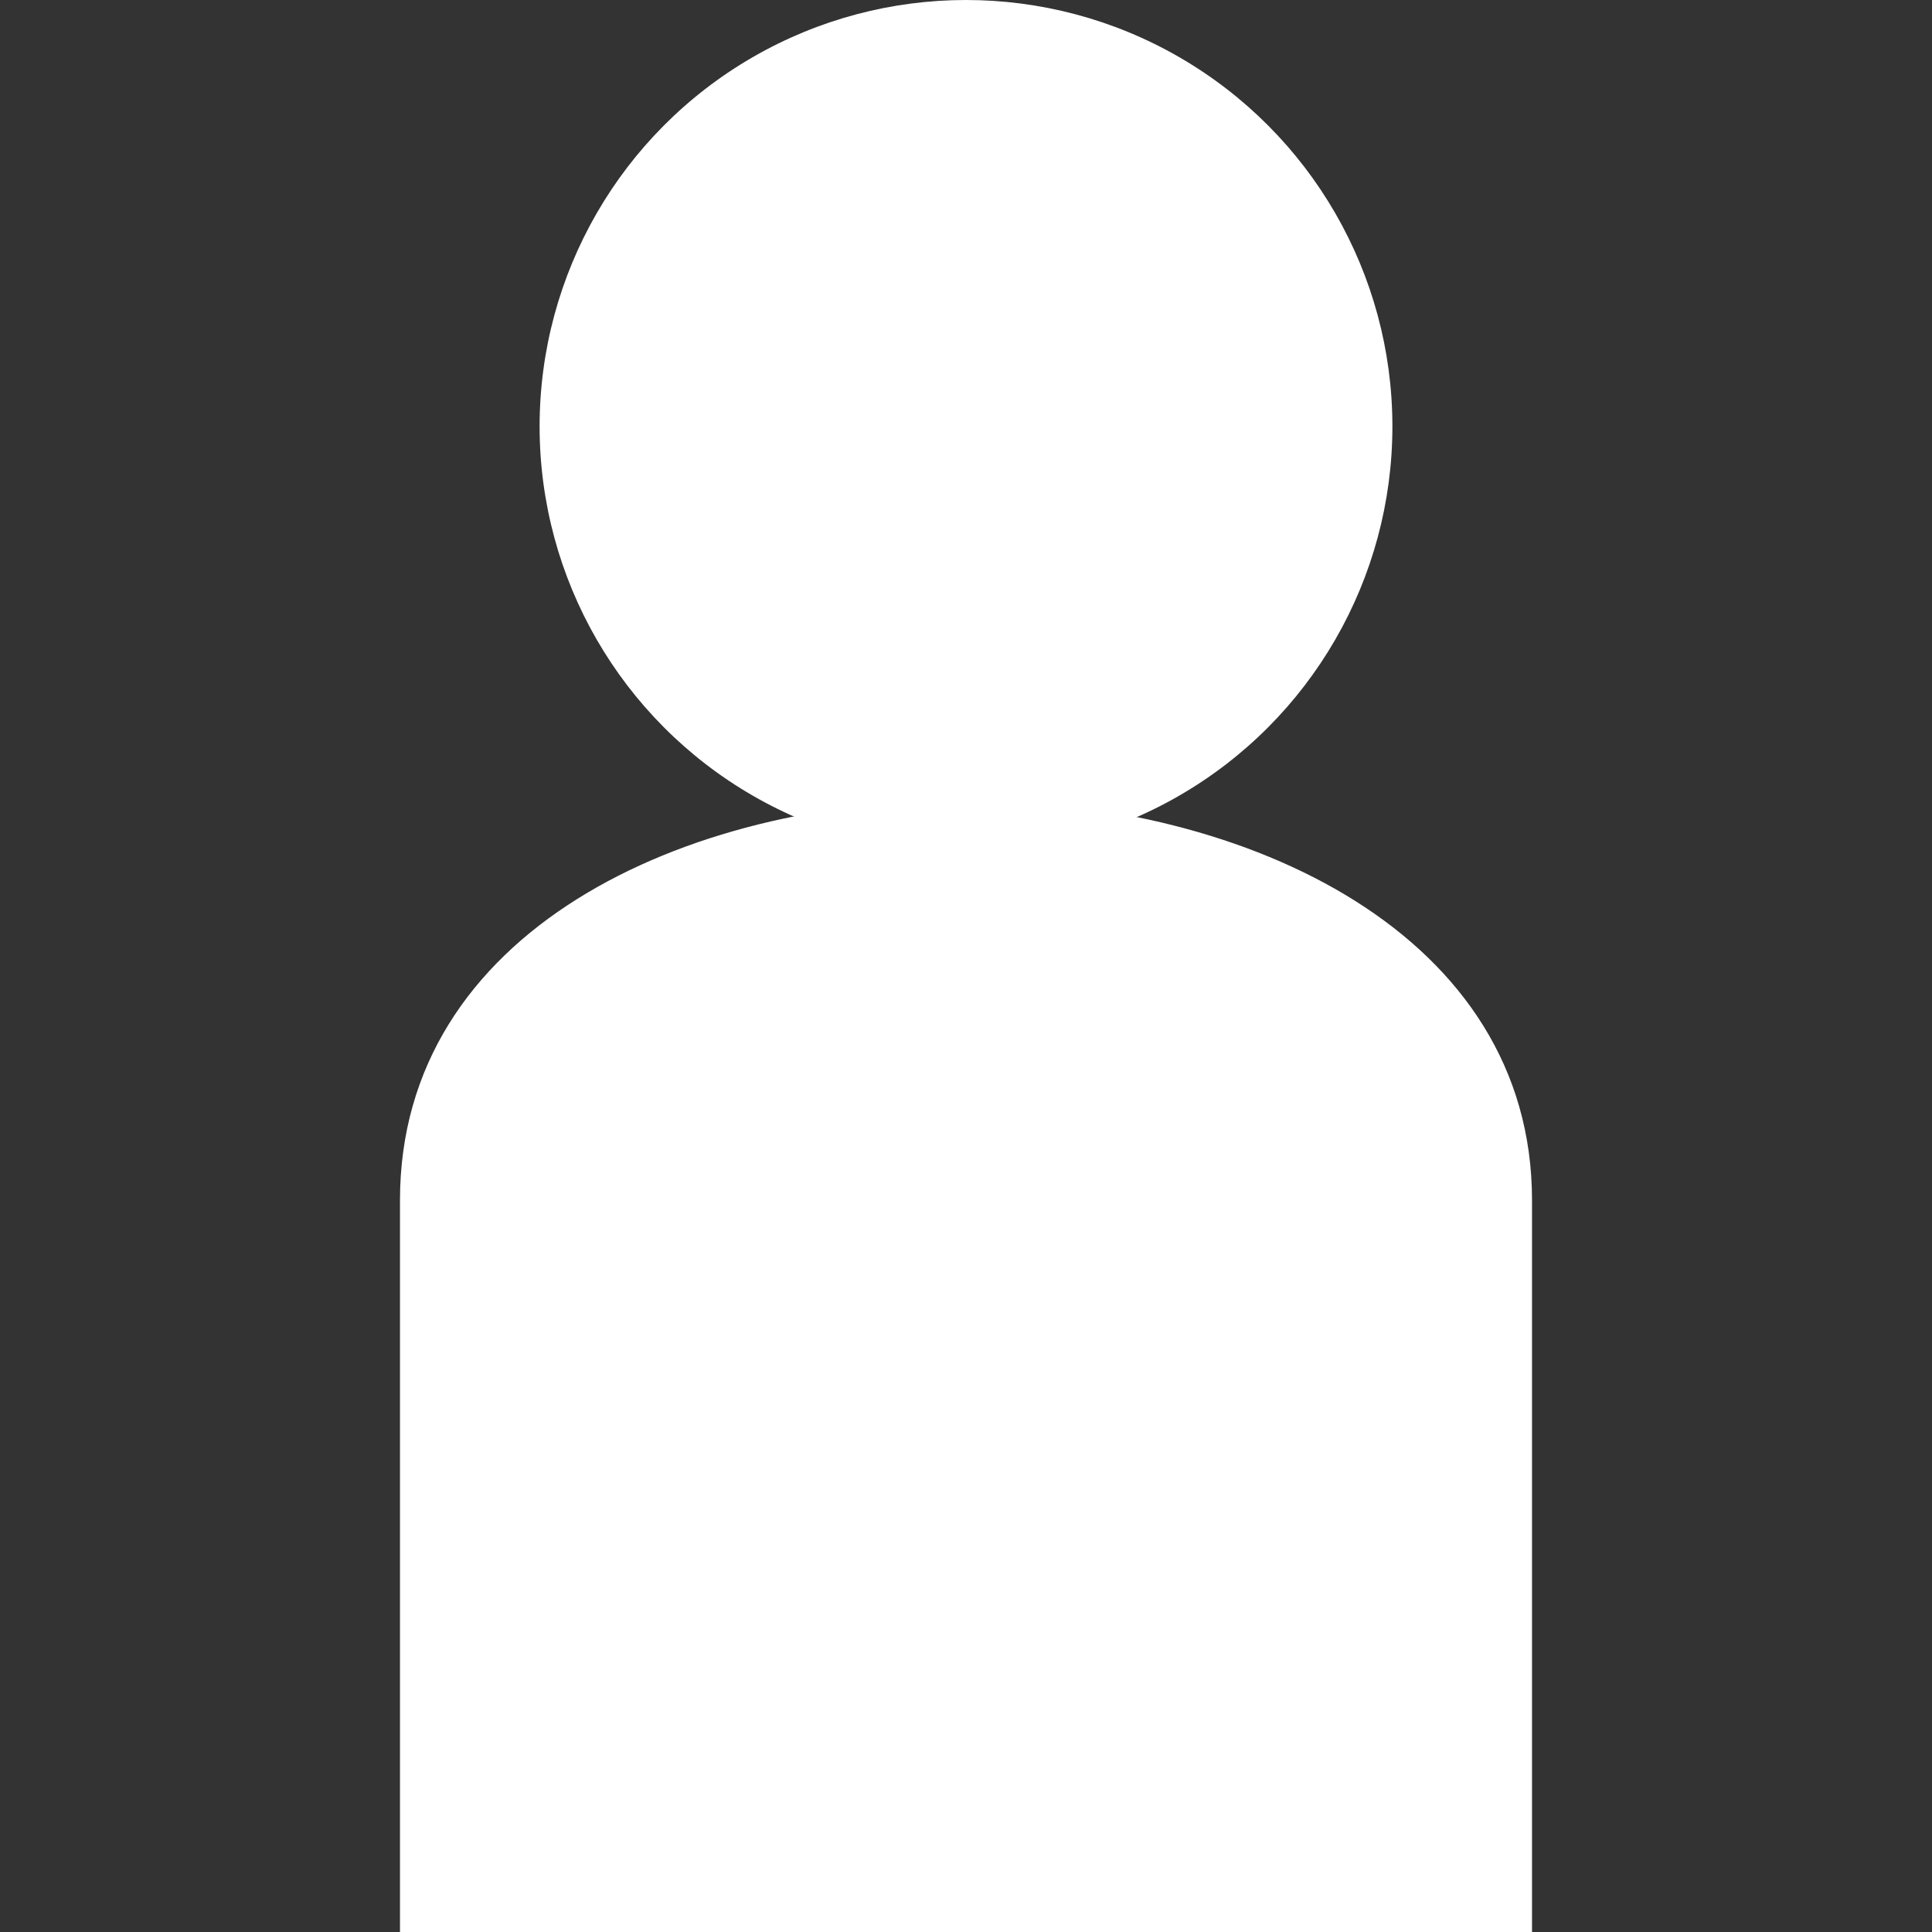
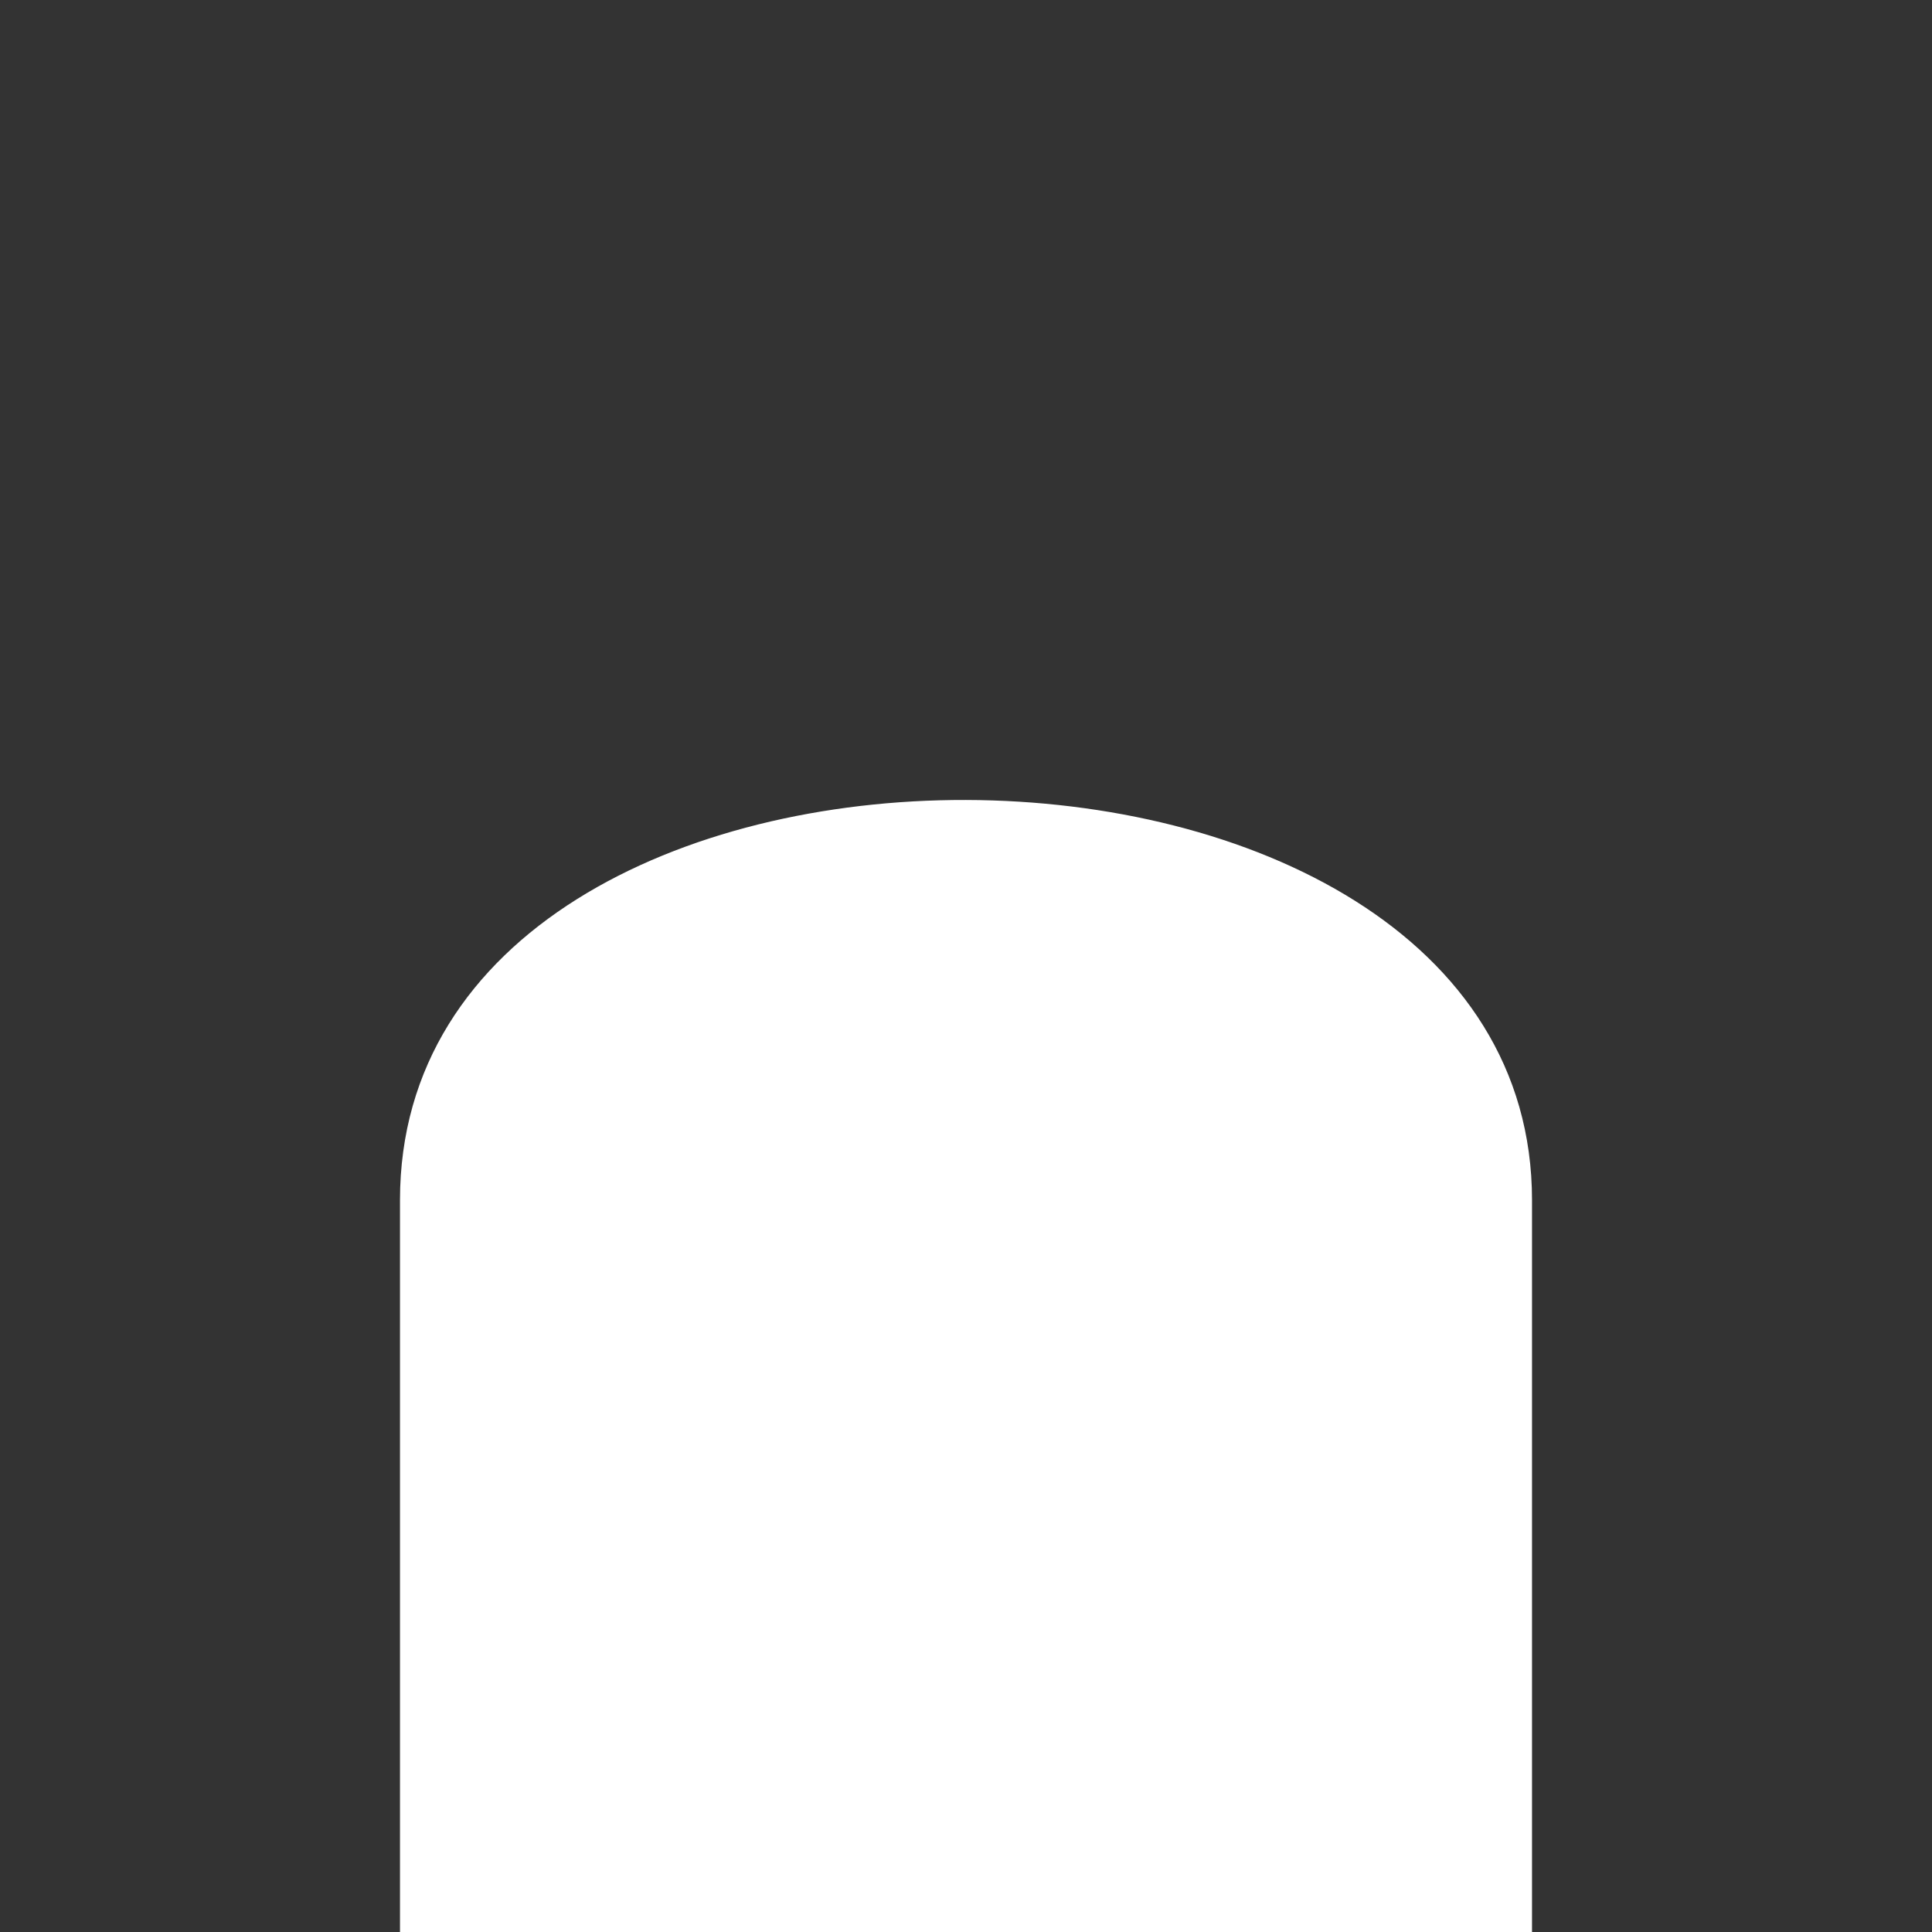
<svg xmlns="http://www.w3.org/2000/svg" width="512" height="512" viewBox="0 0 512 512" version="1.1" id="svg1">
  <rect x="0" y="0" width="512" height="512" fill="#333333" stroke="none" />
  <defs id="defs1" />
  <g id="layer1">
    <path style="fill:#ffffff;stroke-width:0.973" d="M 406,512 V 318.07 c 0,-140.629 -300,-142.221 -300,0 V 512 Z" id="path2" />
-     <circle style="fill:#ffffff;stroke-width:1.218" id="path3" cx="256" cy="113" r="113" />
  </g>
</svg>